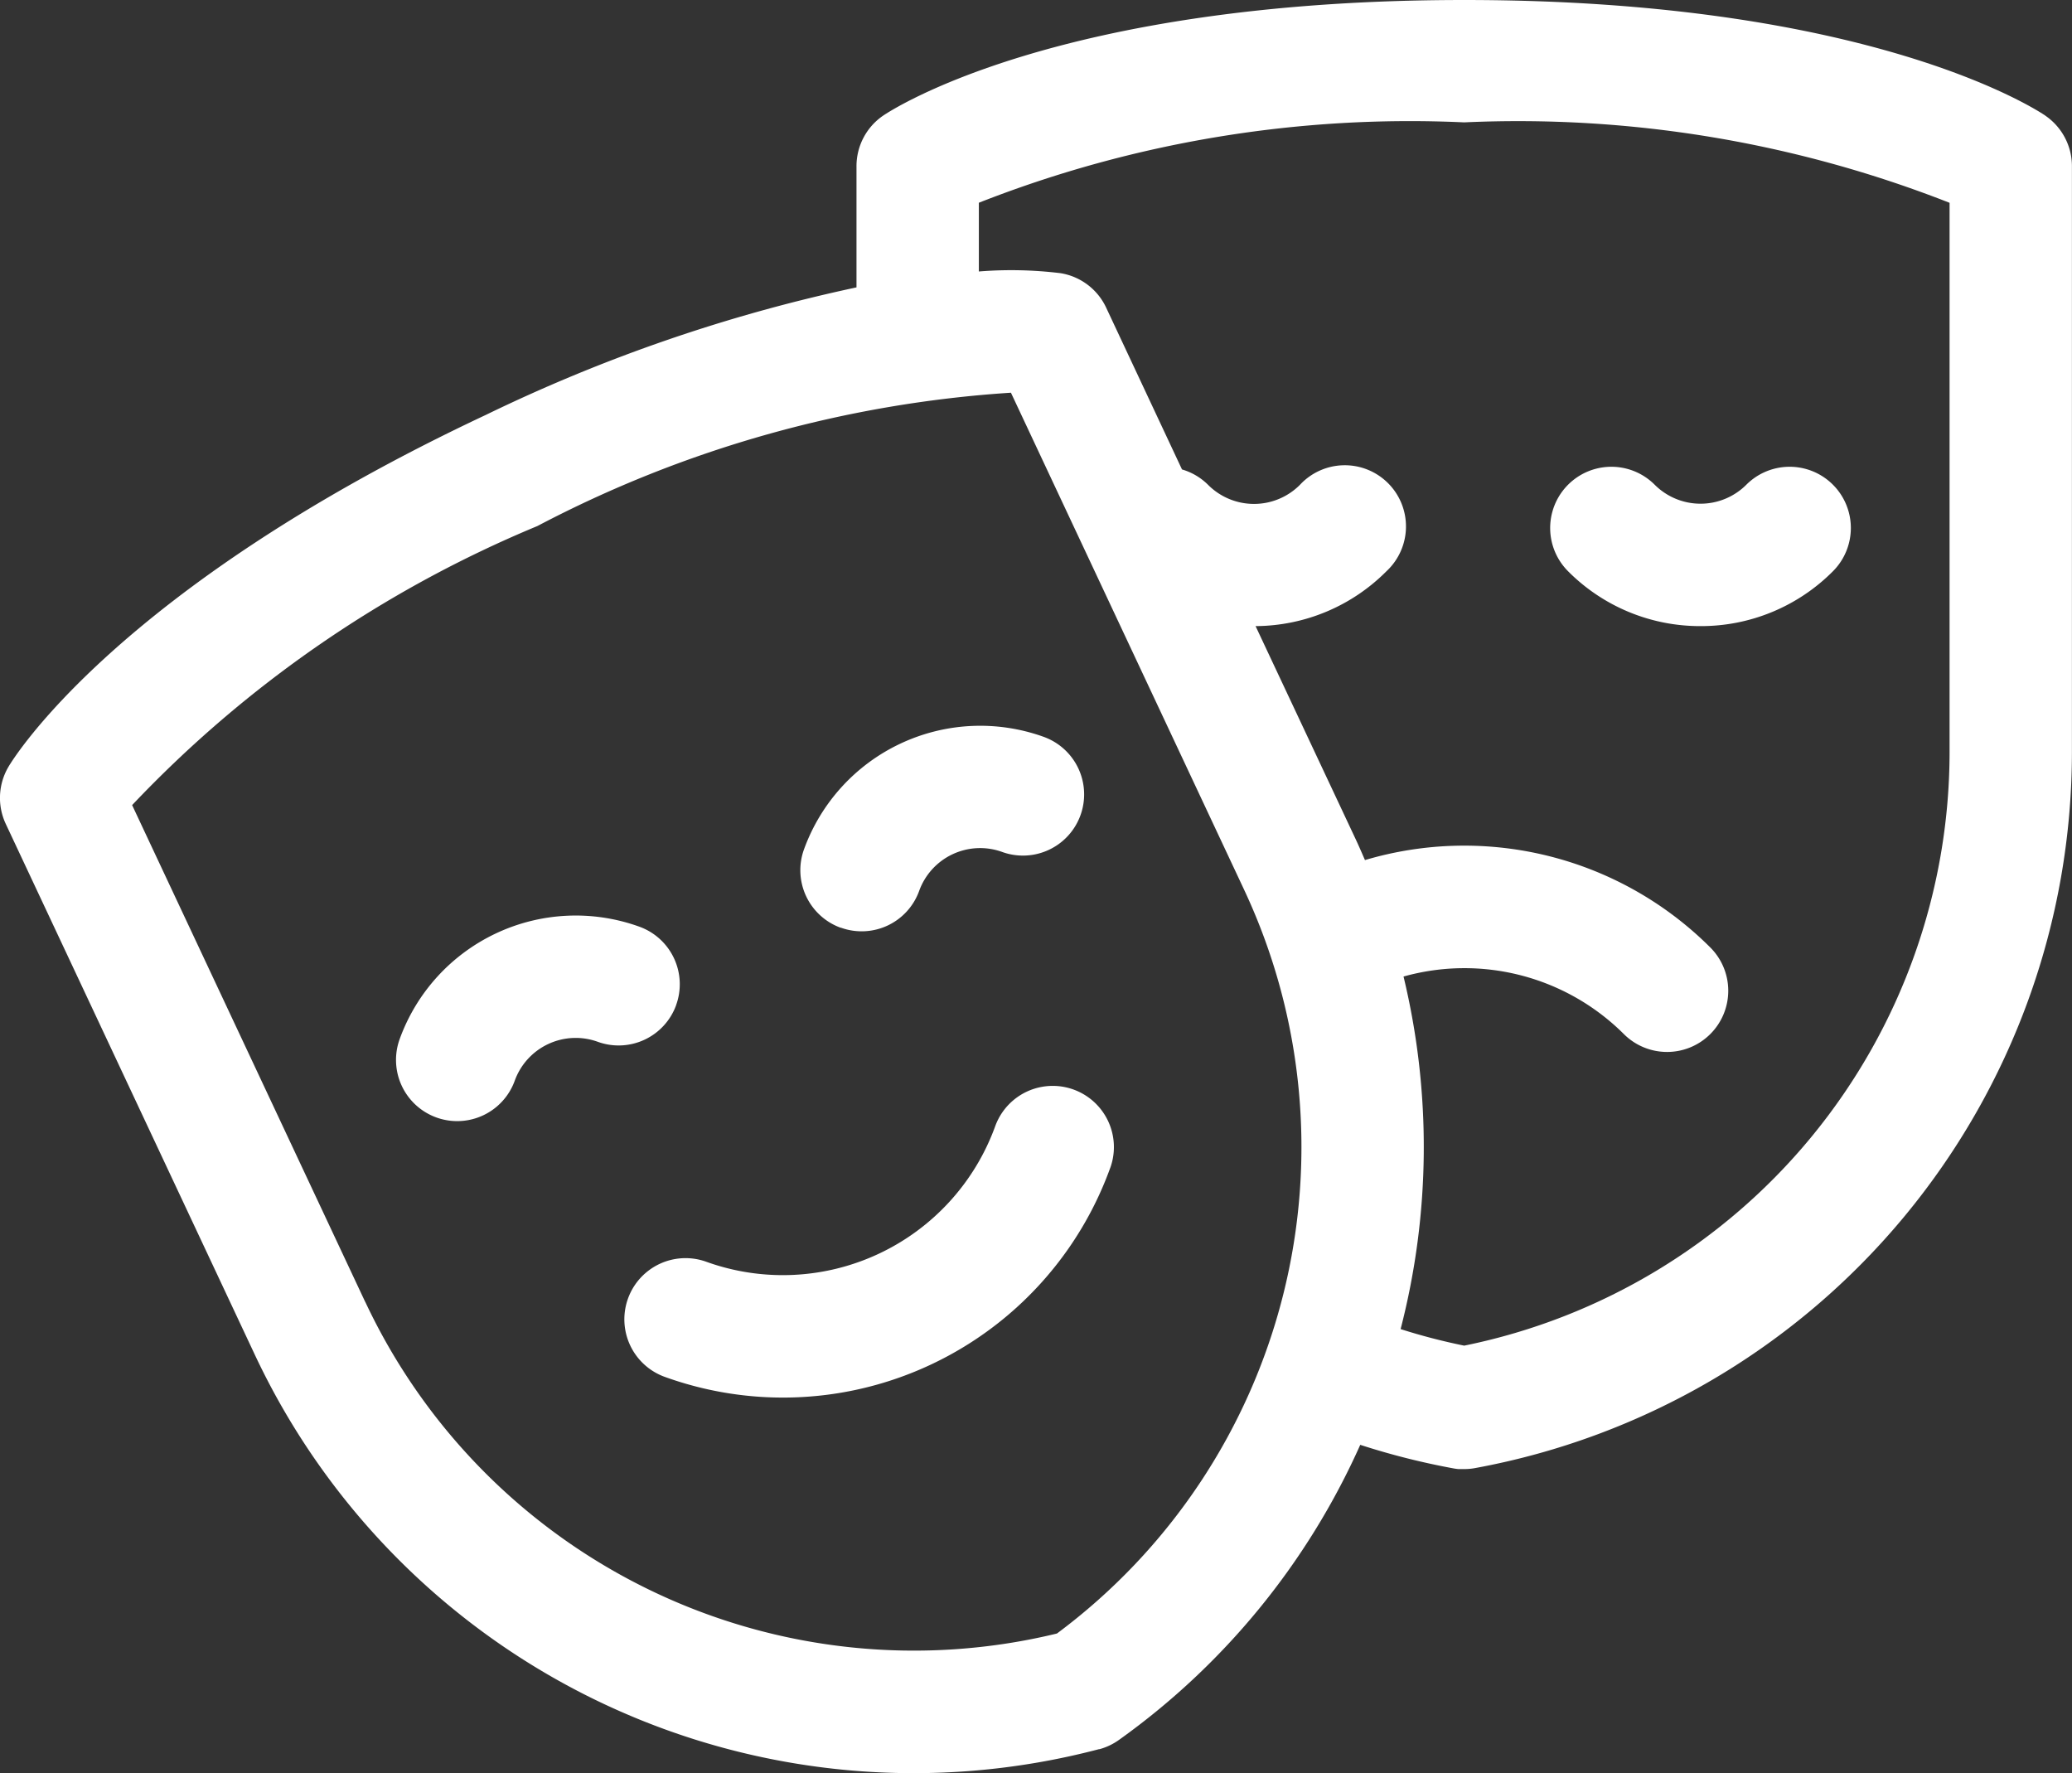
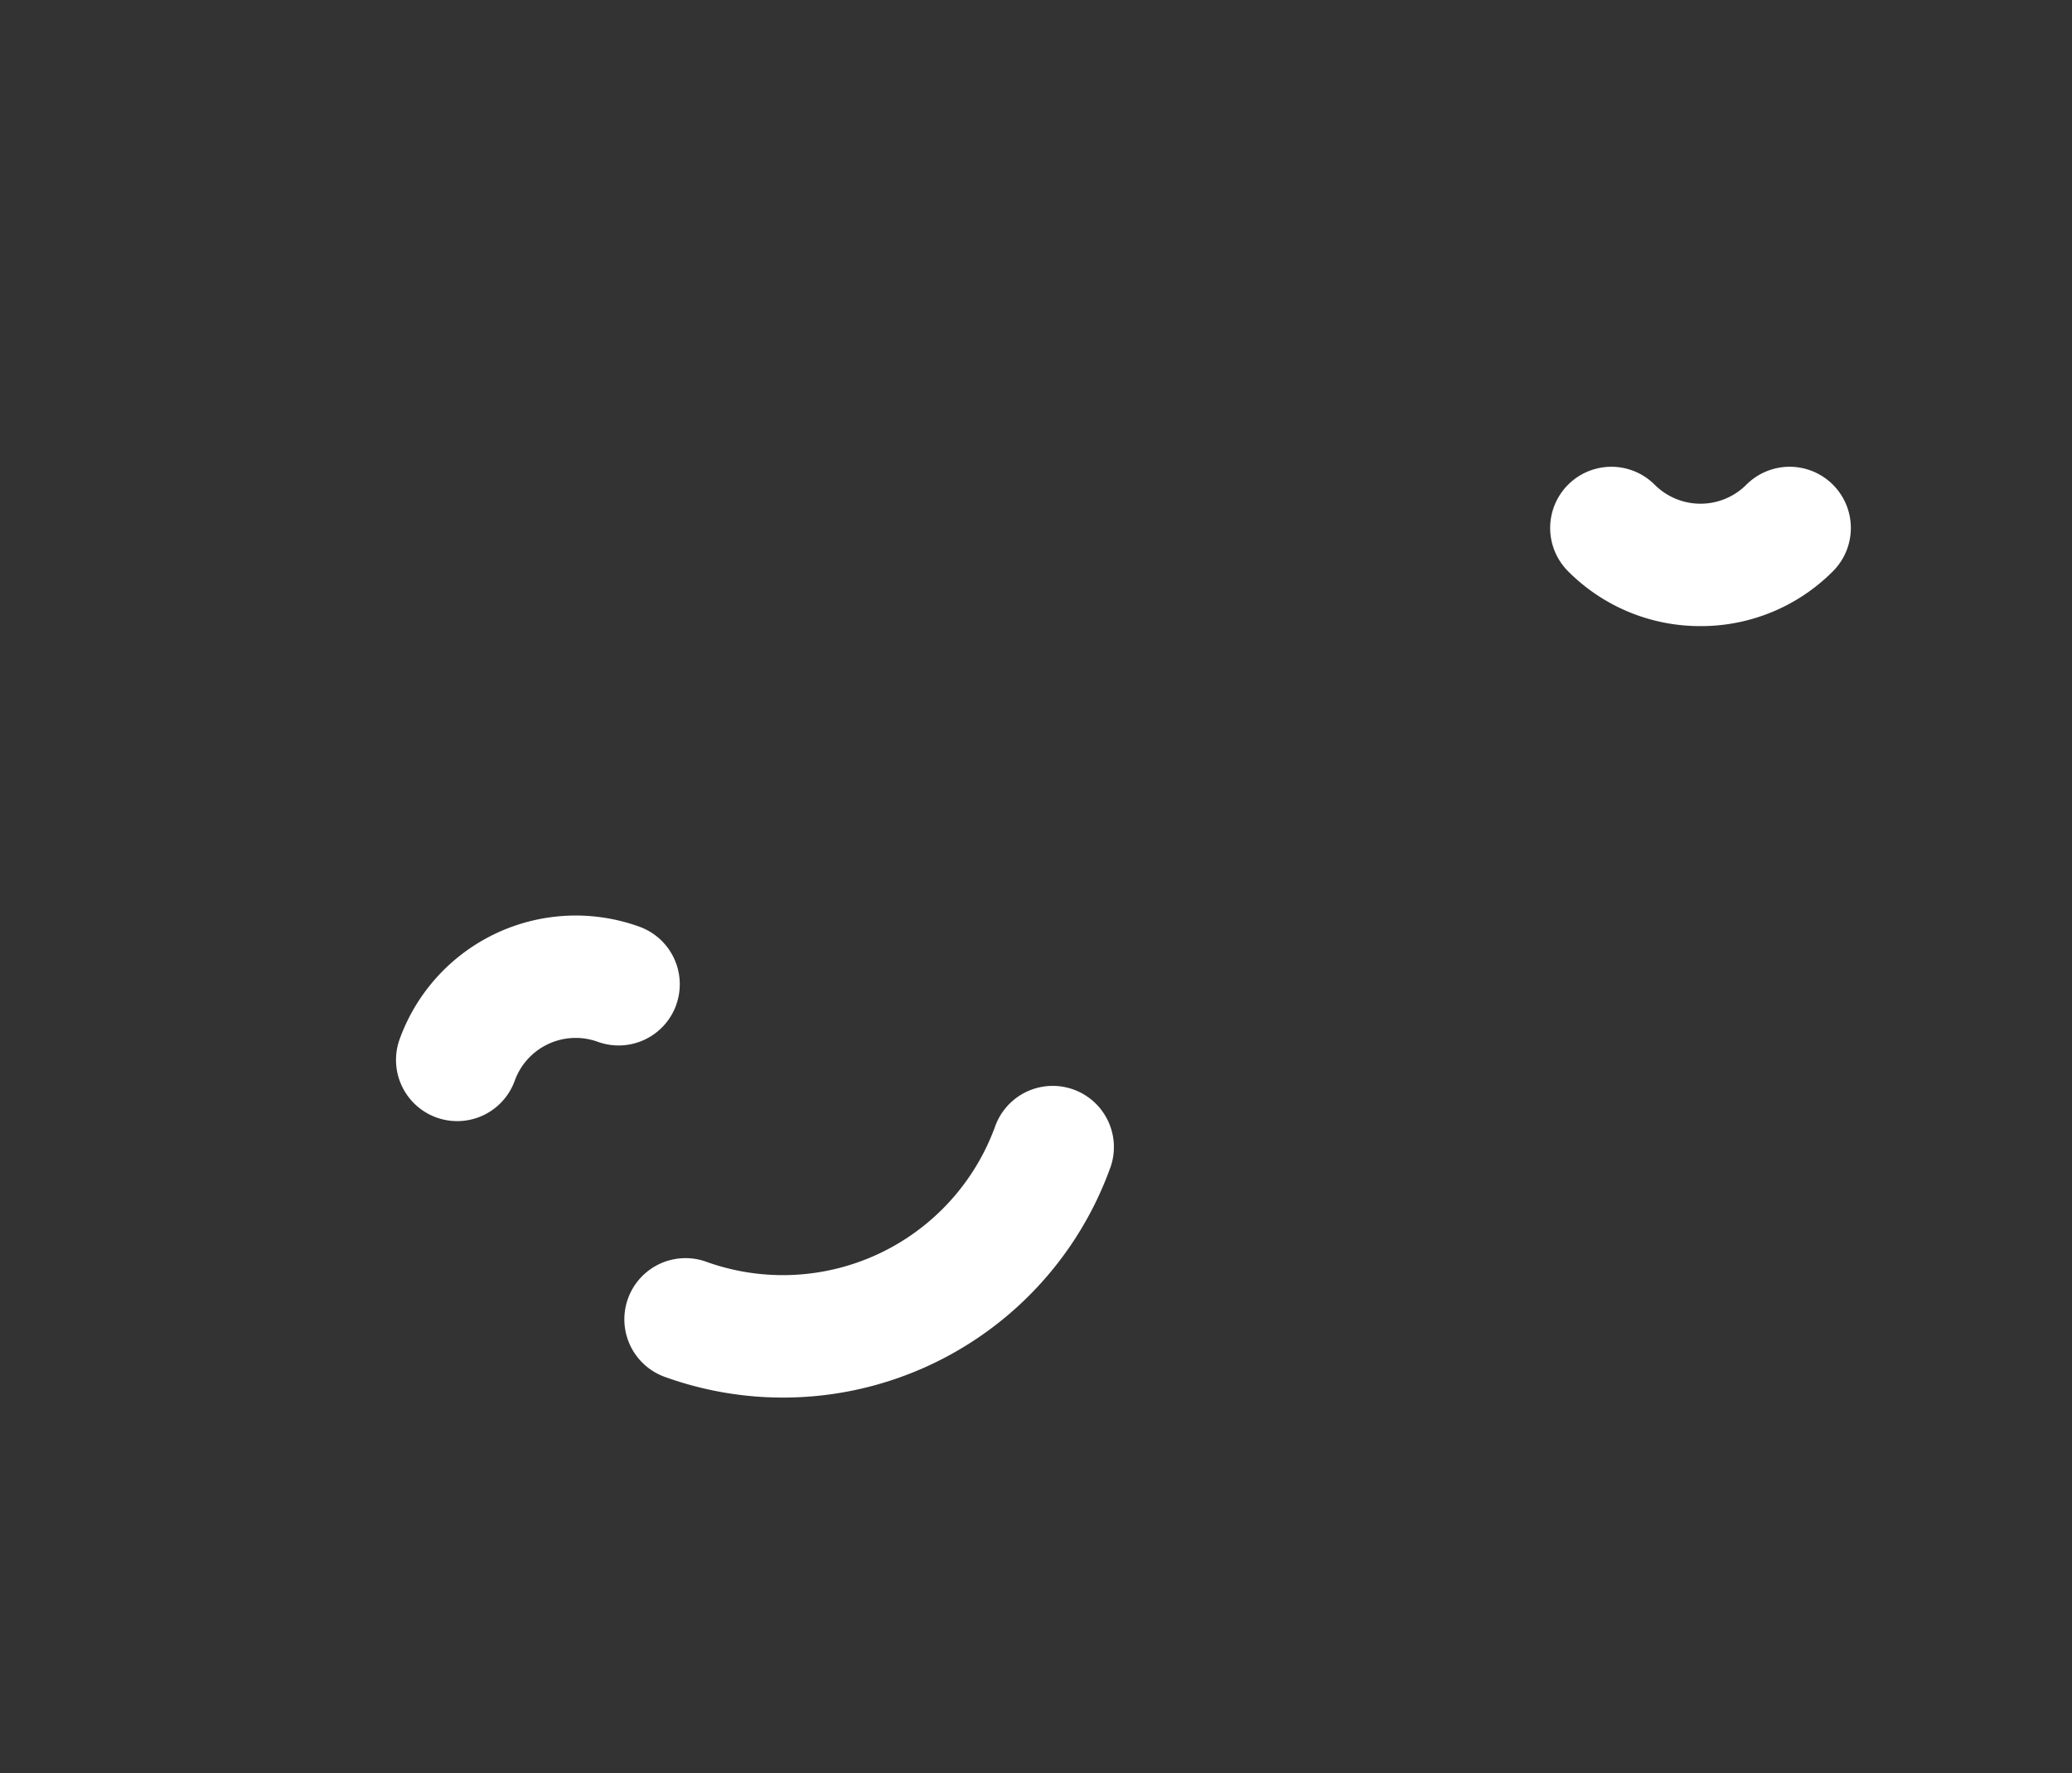
<svg xmlns="http://www.w3.org/2000/svg" width="29.059" height="24.864" viewBox="0 0 29.059 24.864">
  <rect x="0" y="0" width="29.059" height="24.864" fill="#333333" stroke="none" />
  <g id="divadlo" transform="translate(0)">
-     <path id="Path_274" data-name="Path 274" d="M28.686,2.122C28.589,2.056,26.254.5,20.536.5s-8.054,1.556-8.151,1.622a.858.858,0,0,0-.373.708v1.7a22.78,22.78,0,0,0-5.2,1.789C1.63,8.753.177,11.153.118,11.254a.859.859,0,0,0-.037.8l3.488,7.433a10.209,10.209,0,0,0,11.843,5.542l.008,0h0a.86.86,0,0,0,.273-.13,10.189,10.189,0,0,0,3.384-4.138,10.243,10.243,0,0,0,1.3.329.758.758,0,0,0,.078.011h0c.026,0,.052,0,.078,0a.847.847,0,0,0,.155-.014A10.215,10.215,0,0,0,29.058,11.04V2.83a.858.858,0,0,0-.373-.708ZM5.122,18.757,1.853,11.79A16.563,16.563,0,0,1,7.536,7.877a16.558,16.558,0,0,1,6.642-1.87l3.269,6.967a8.5,8.5,0,0,1-2.624,10.433,8.5,8.5,0,0,1-9.7-4.65Zm22.22-7.717a8.5,8.5,0,0,1-6.807,8.33,8.506,8.506,0,0,1-.892-.232,10.2,10.2,0,0,0,.041-4.944A3.166,3.166,0,0,1,22.773,15a.858.858,0,1,0,1.214-1.213,4.885,4.885,0,0,0-4.844-1.226c-.046-.106-.092-.213-.142-.318L17.609,9.28a2.608,2.608,0,0,0,1.835-.769A.858.858,0,1,0,18.23,7.3a.909.909,0,0,1-1.286,0,.857.857,0,0,0-.367-.217L15.513,4.813a.858.858,0,0,0-.638-.482,5.679,5.679,0,0,0-1.147-.024V3.343a16.537,16.537,0,0,1,6.807-1.127,16.556,16.556,0,0,1,6.807,1.128Zm0,0" transform="translate(0 -0.5)" fill="#fff" />
    <path id="Path_275" data-name="Path 275" d="M385.189,118.08a2.608,2.608,0,0,0,1.857-.769.858.858,0,0,0-1.214-1.214.909.909,0,0,1-1.286,0,.858.858,0,0,0-1.214,1.214A2.608,2.608,0,0,0,385.189,118.08Zm0,0" transform="translate(-361.34 -109.3)" fill="#fff" />
-     <path id="Path_276" data-name="Path 276" d="M101.794,227.971a.858.858,0,0,0-.515-1.1,2.626,2.626,0,0,0-3.362,1.577.858.858,0,1,0,1.614.583.909.909,0,0,1,1.164-.546.858.858,0,0,0,1.1-.515Zm0,0" transform="translate(-92.312 -213.876)" fill="#fff" />
-     <path id="Path_277" data-name="Path 277" d="M198.324,182.7a.857.857,0,0,0,1.1-.515.909.909,0,0,1,1.164-.546.858.858,0,1,0,.583-1.614,2.629,2.629,0,0,0-3.362,1.577.858.858,0,0,0,.515,1.1Zm0,0" transform="translate(-186.533 -169.692)" fill="#fff" />
+     <path id="Path_276" data-name="Path 276" d="M101.794,227.971a.858.858,0,0,0-.515-1.1,2.626,2.626,0,0,0-3.362,1.577.858.858,0,1,0,1.614.583.909.909,0,0,1,1.164-.546.858.858,0,0,0,1.1-.515m0,0" transform="translate(-92.312 -213.876)" fill="#fff" />
    <path id="Path_278" data-name="Path 278" d="M161.093,269.952a.858.858,0,0,0-1.614-.583,3.168,3.168,0,0,1-4.051,1.9.858.858,0,0,0-.583,1.614,4.88,4.88,0,0,0,6.248-2.932Zm0,0" transform="translate(-145.522 -253.575)" fill="#fff" />
  </g>
</svg>